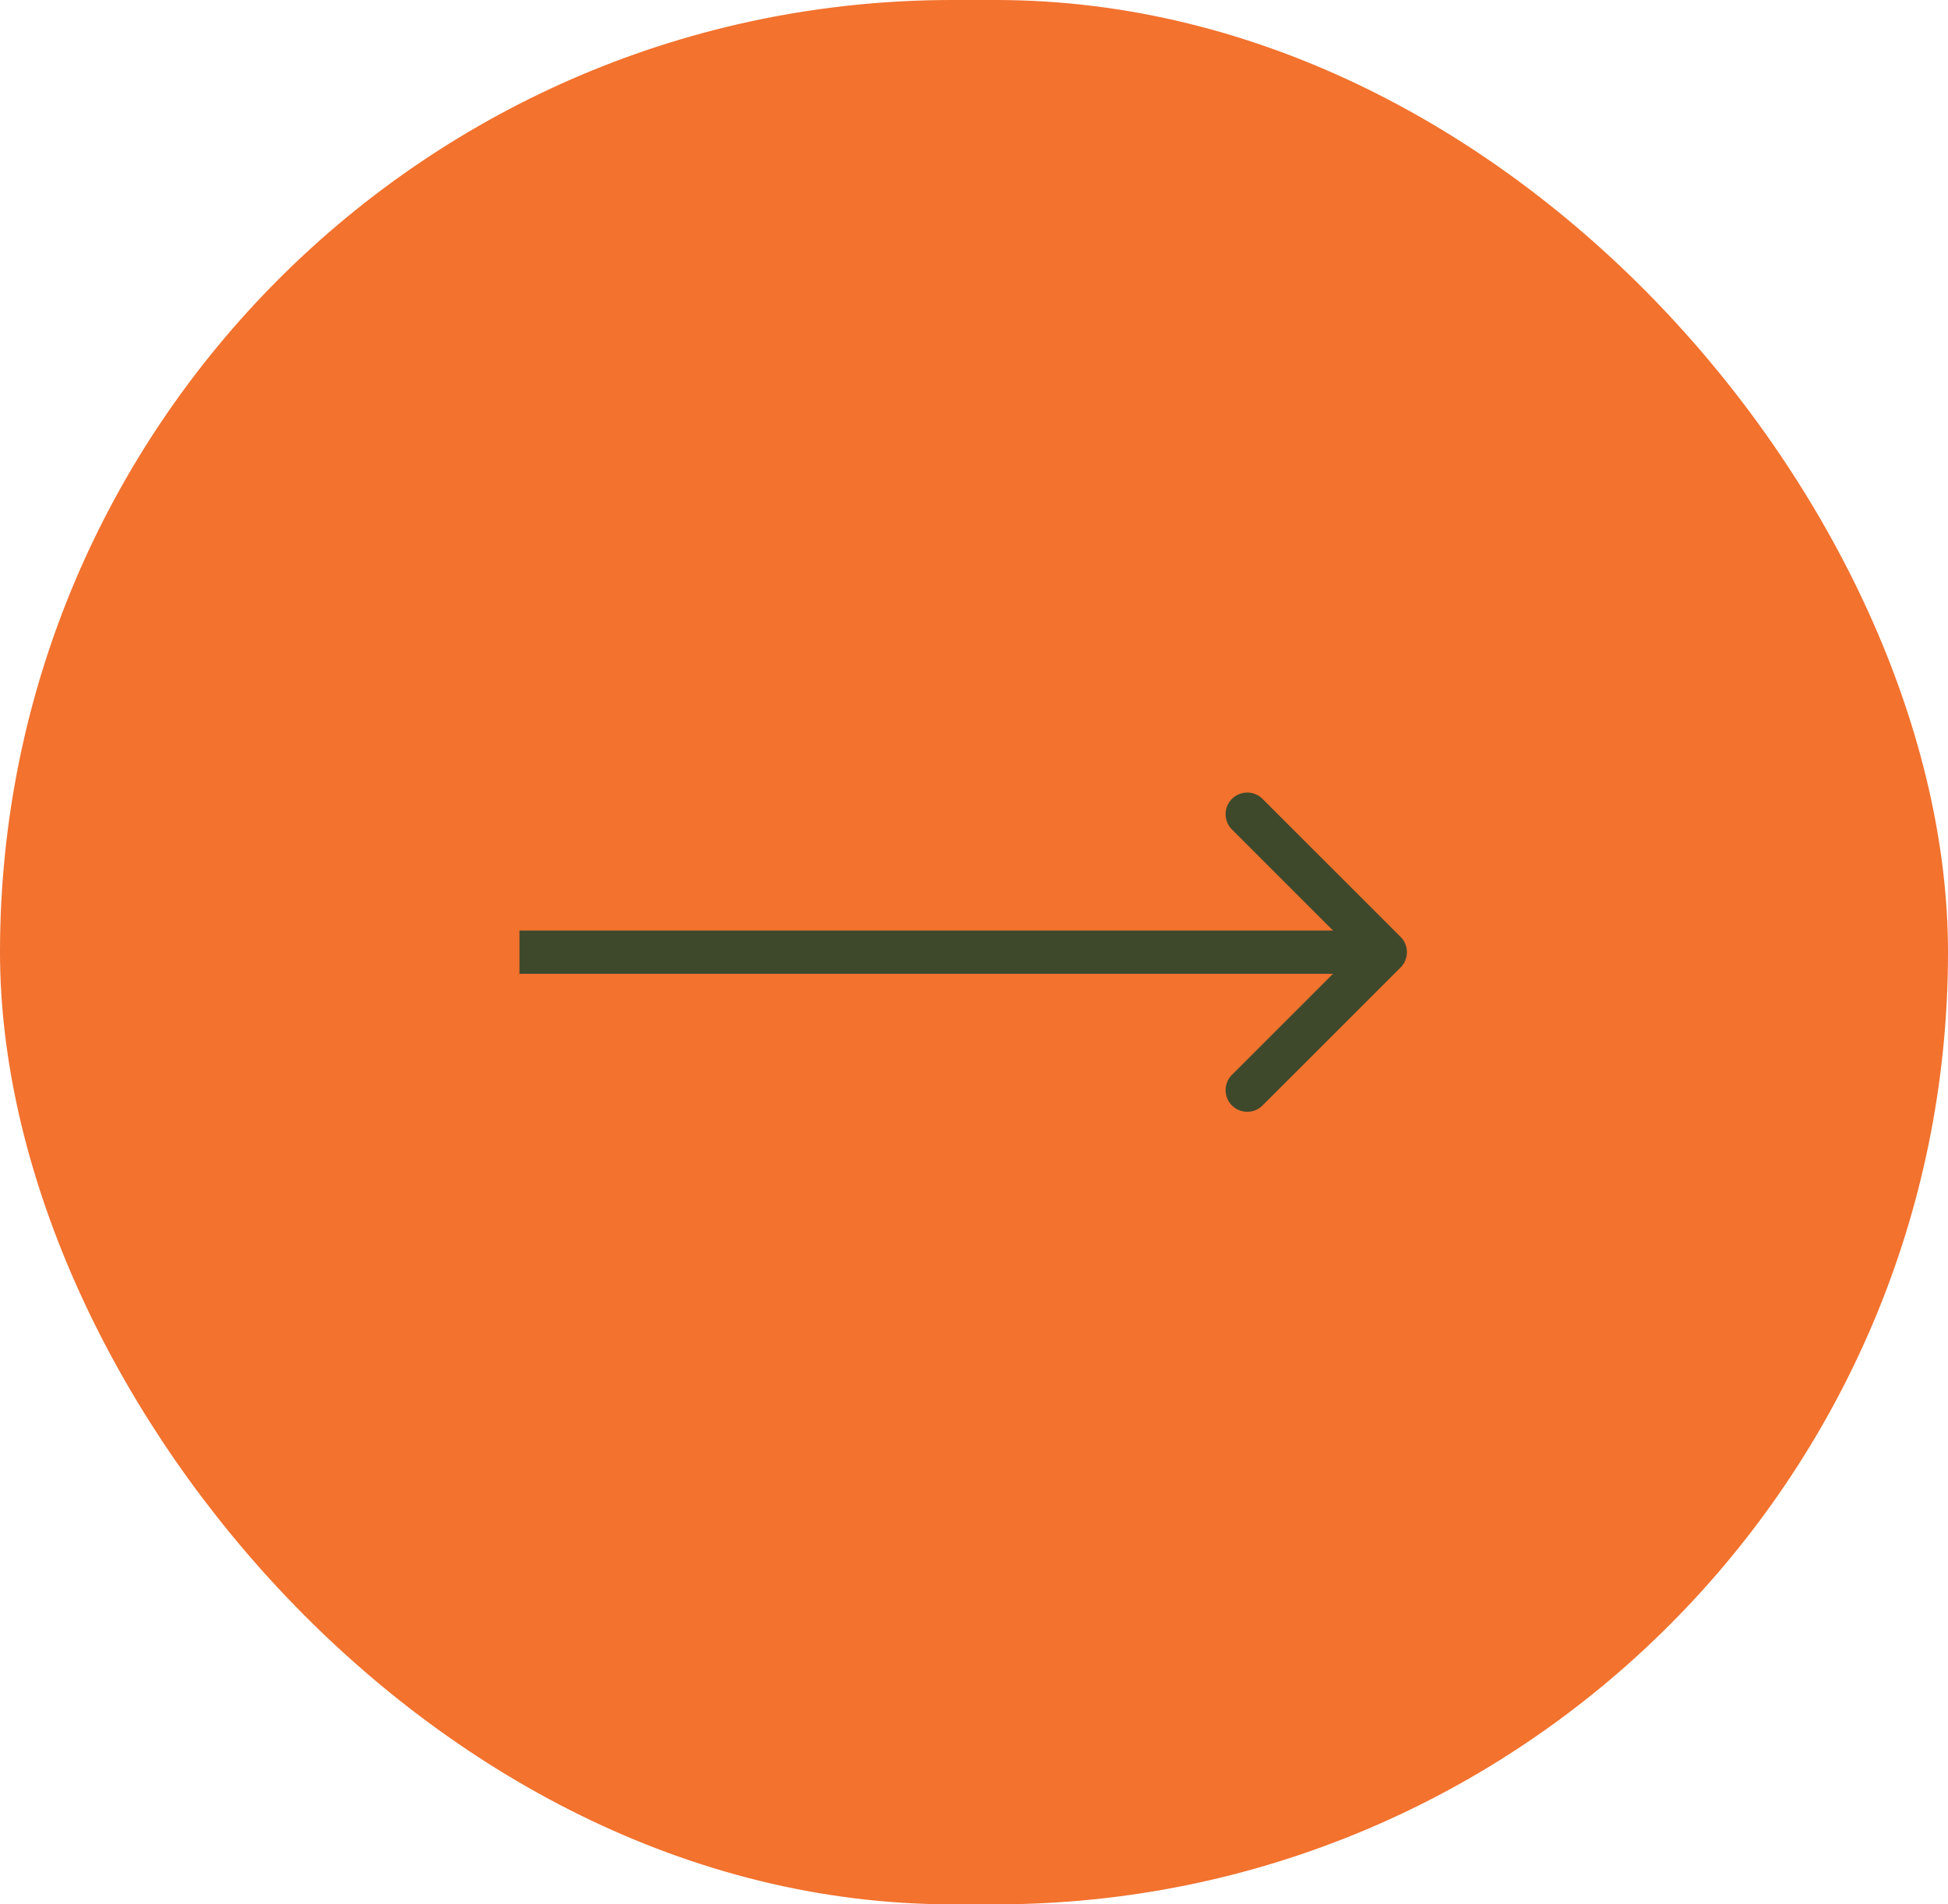
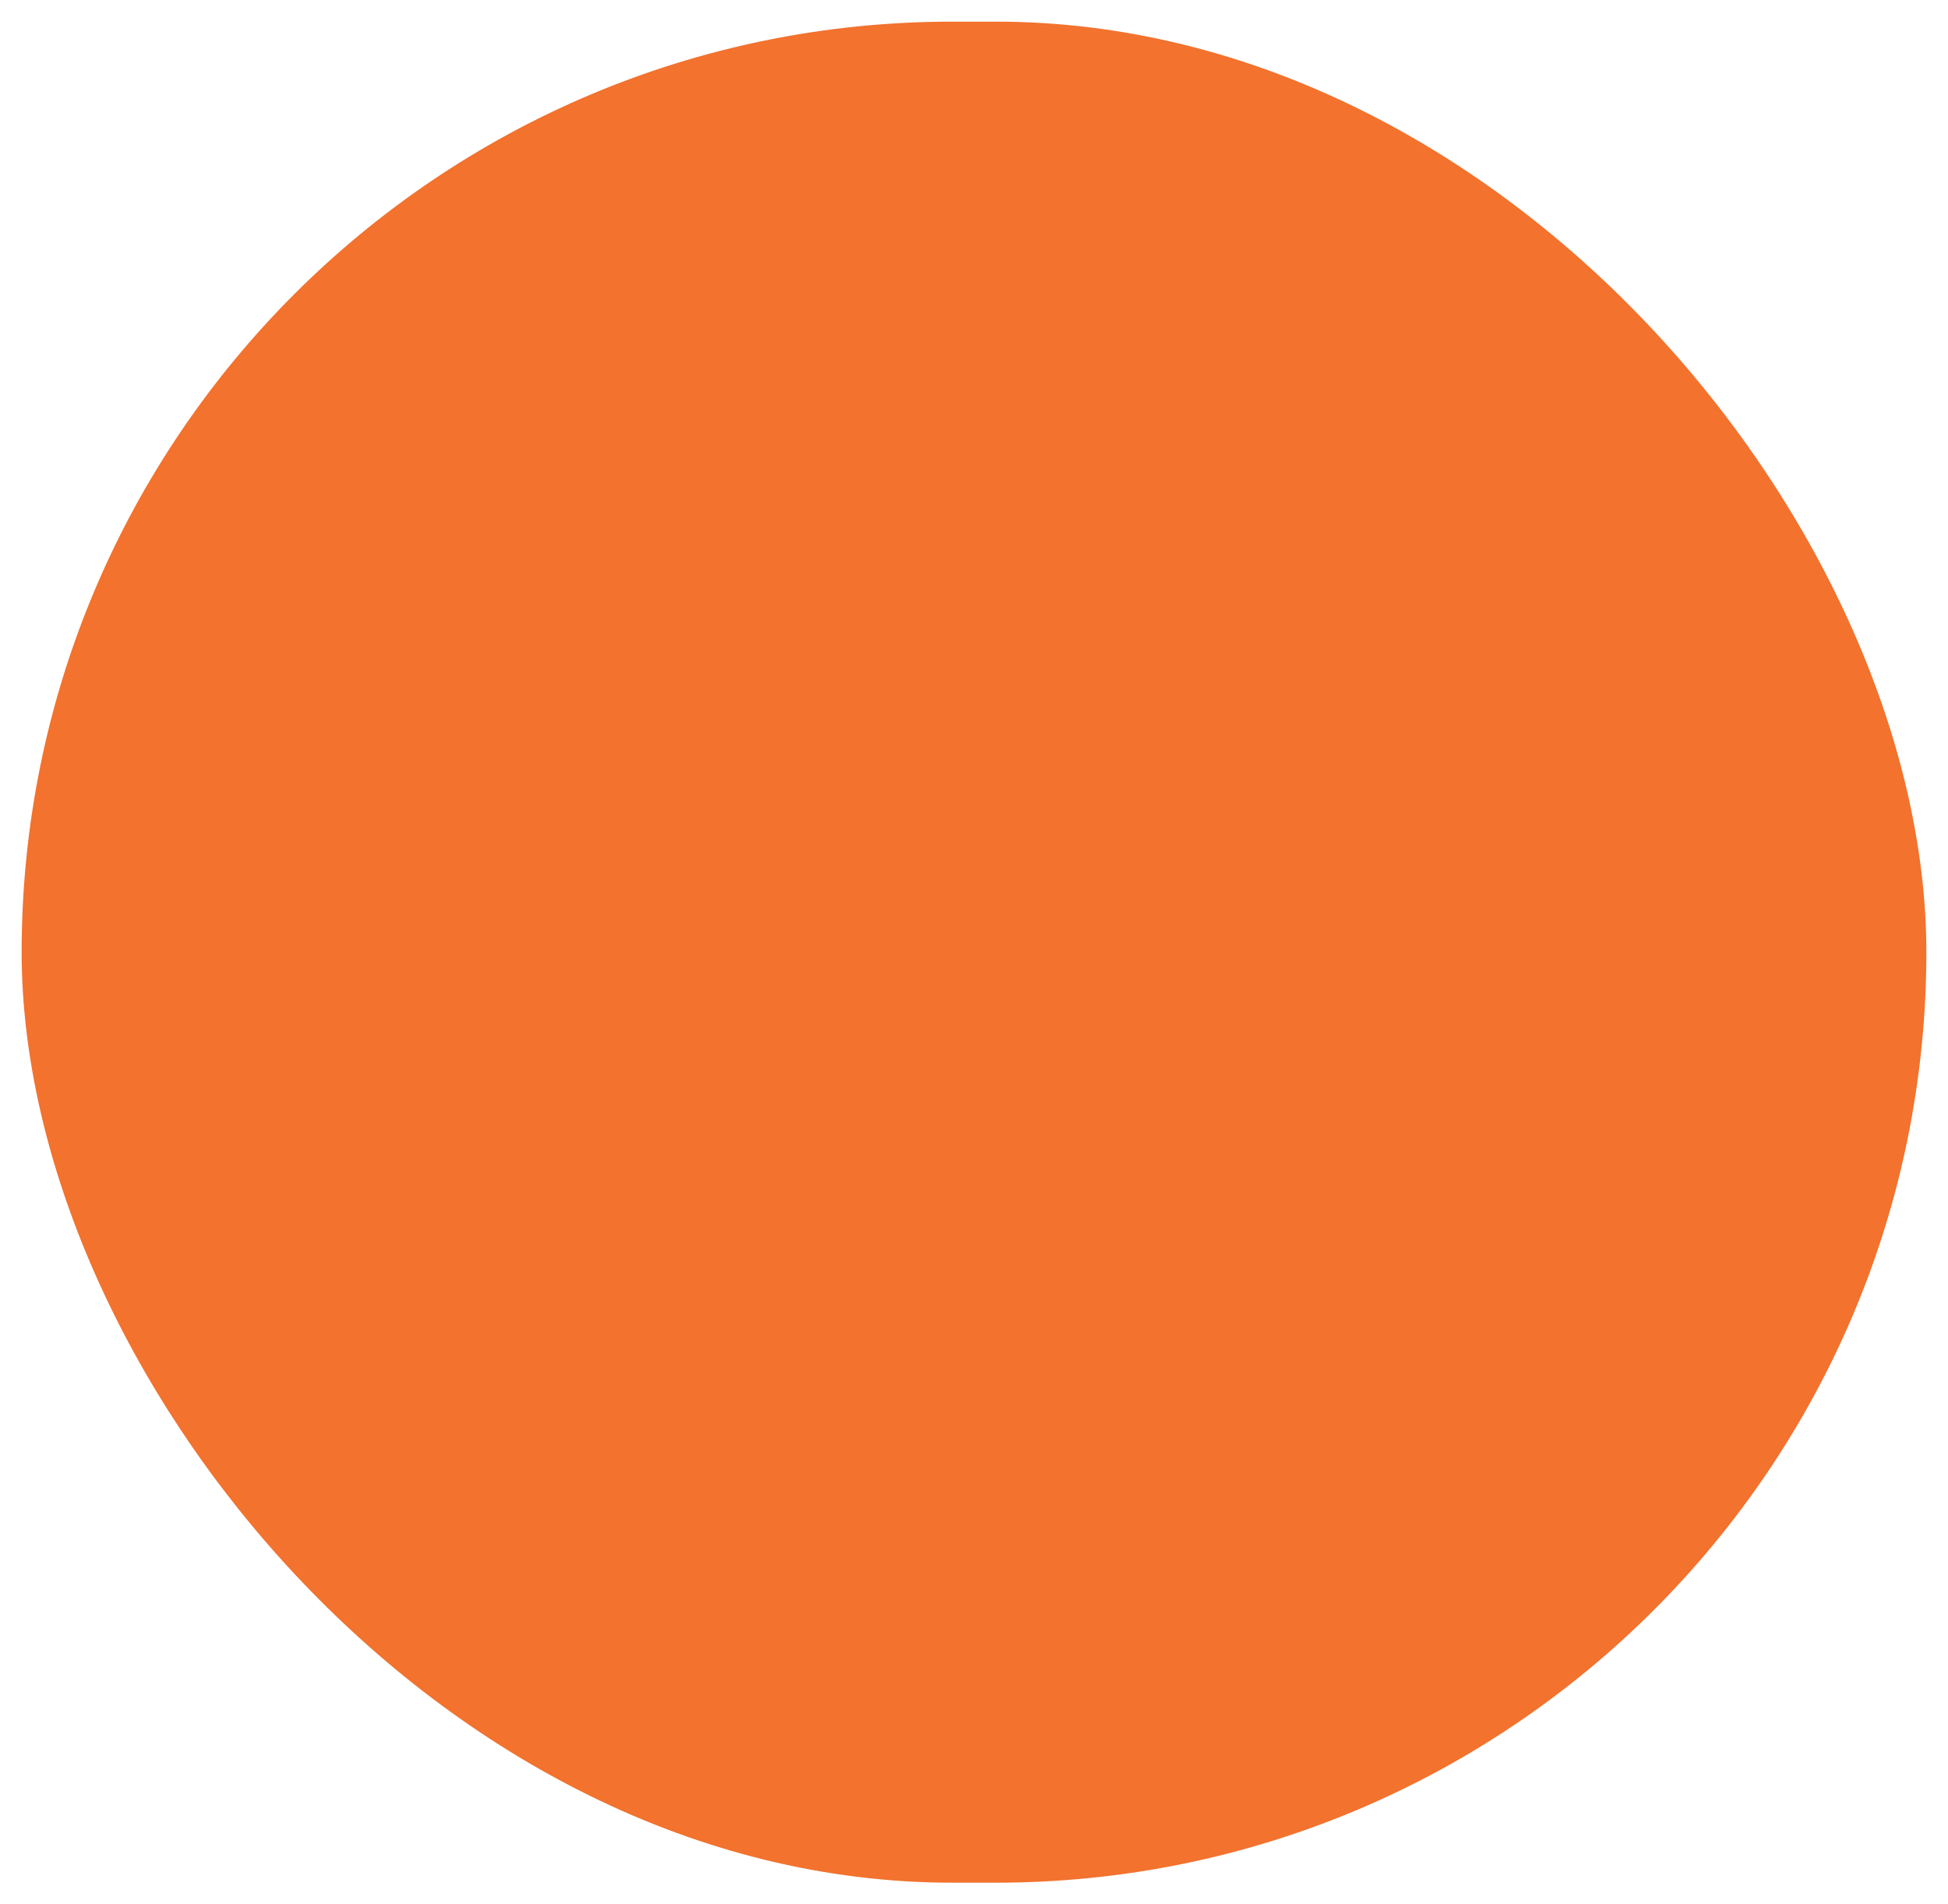
<svg xmlns="http://www.w3.org/2000/svg" width="45" height="44" fill="none">
  <rect width="44" height="43" x=".5" y=".5" fill="#F2722E" rx="21.5" />
-   <rect width="44" height="43" x=".5" y=".5" stroke="#F2722E" rx="21.5" />
-   <path fill="#3E492B" d="M32.354 22.354a.5.5 0 0 0 0-.708l-3.182-3.181a.5.5 0 1 0-.707.707L31.293 22l-2.828 2.828a.5.5 0 1 0 .707.707l3.182-3.181ZM12 22v.5h20v-1H12v.5Z" />
</svg>